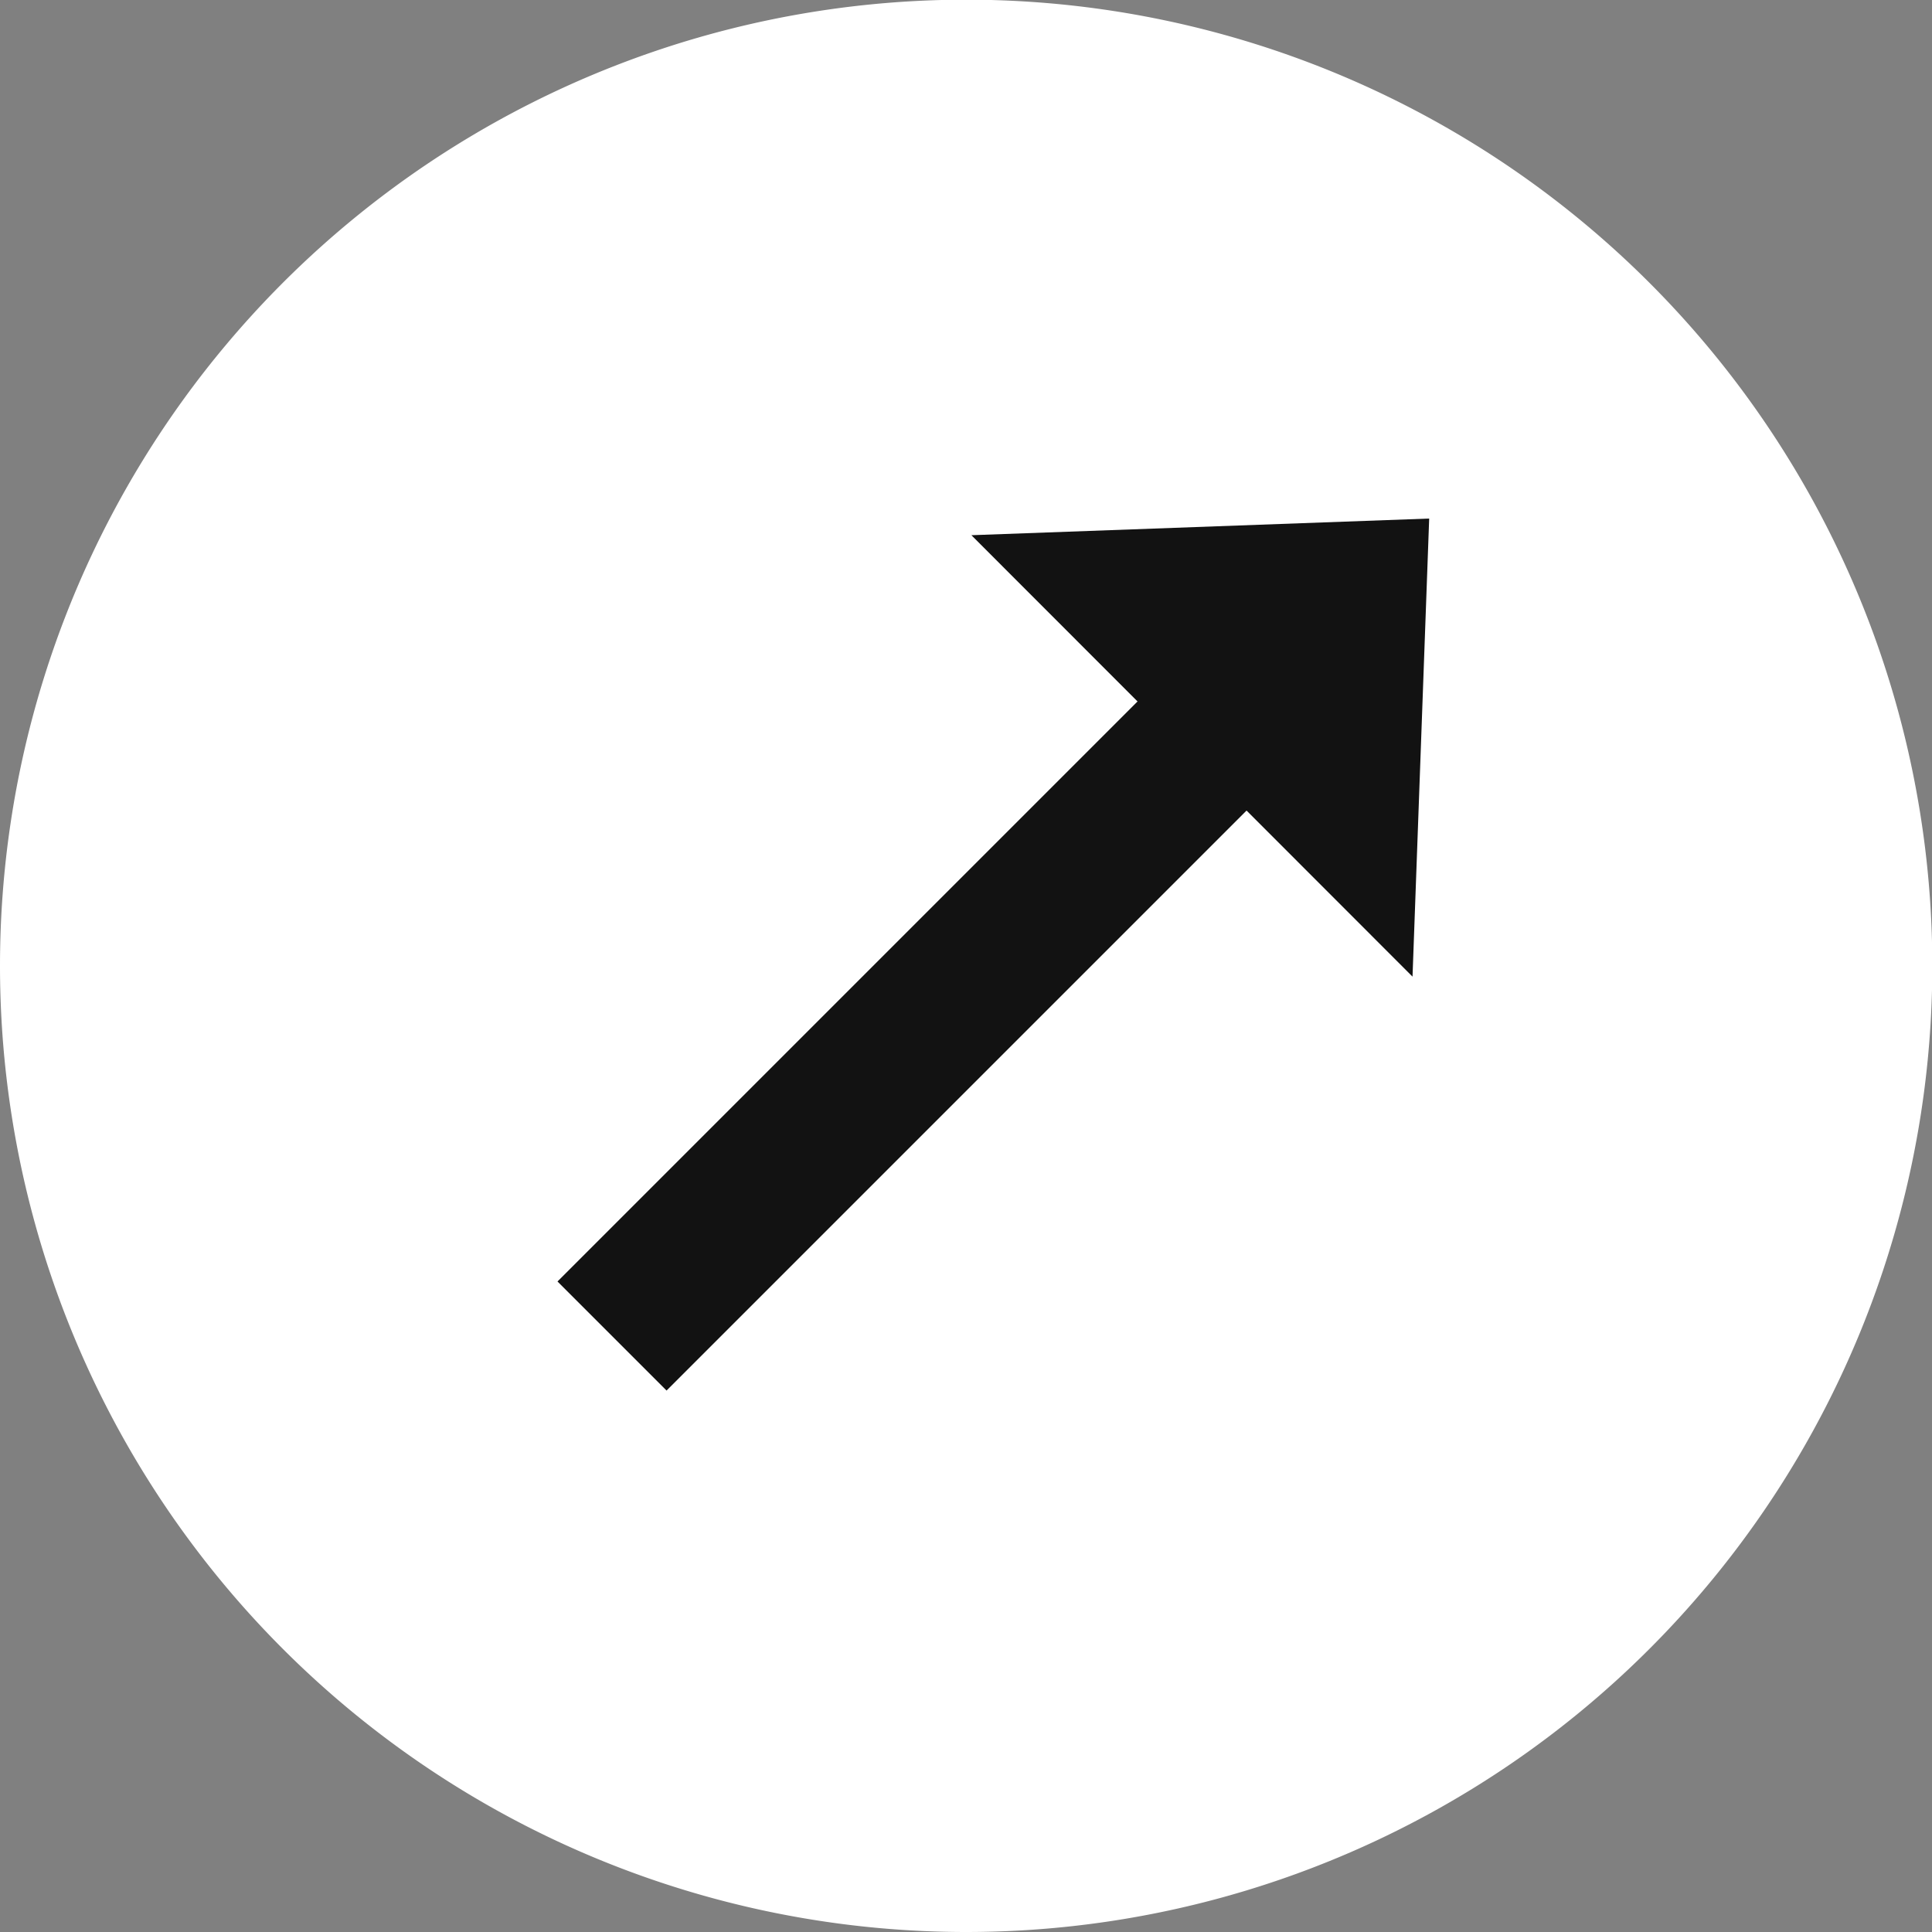
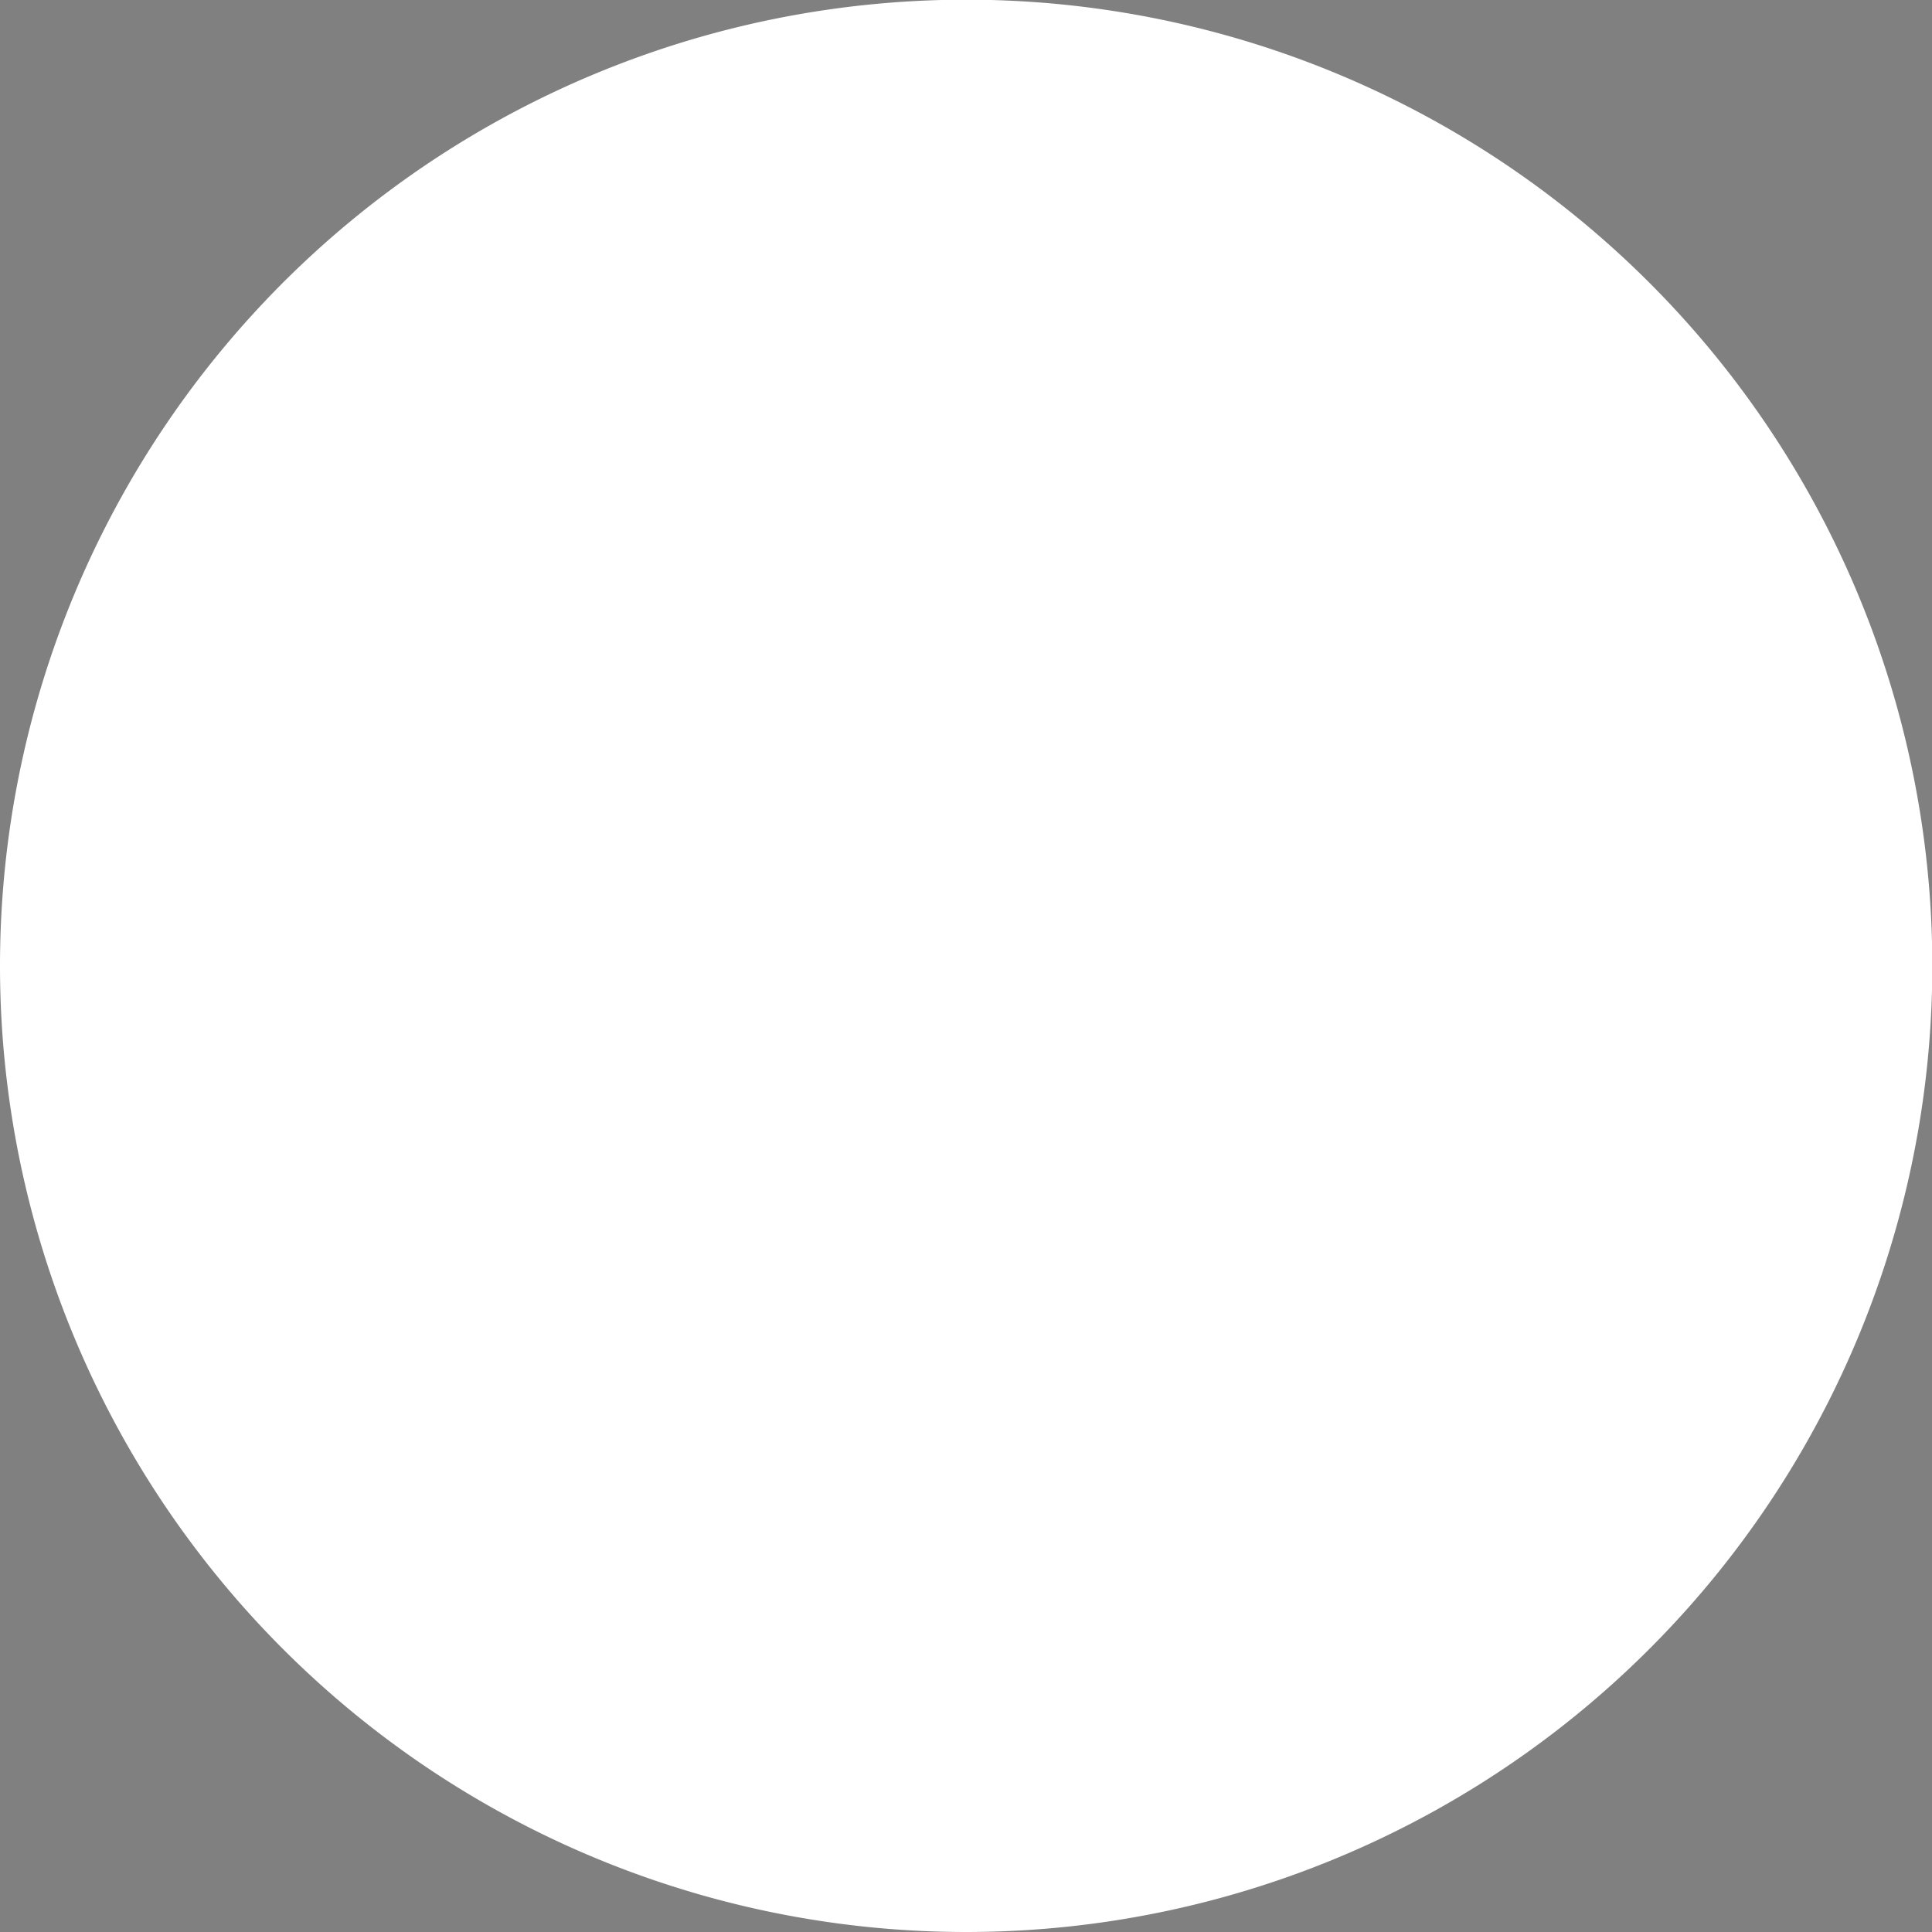
<svg xmlns="http://www.w3.org/2000/svg" viewBox="0 0 62.63 62.63">
  <rect x="0" y="0" width="62.63" height="62.63" fill="#808080" stroke="none" />
  <defs>
    <style>.cls-1{fill:#fff;}.cls-2{fill:none;stroke:#121212;stroke-width:5px;}.cls-3{fill:#121212;}</style>
  </defs>
  <g id="Livello_2" data-name="Livello 2">
    <g id="Livello_1-2" data-name="Livello 1">
      <path class="cls-1" d="M31.31,62.63A31.32,31.32,0,1,0,0,31.31,31.32,31.32,0,0,0,31.31,62.63" />
-       <line class="cls-2" x1="41.62" y1="21.53" x2="19.84" y2="43.31" />
-       <polygon class="cls-3" points="46.33 16.81 31.49 17.35 45.79 31.66 46.33 16.81" />
    </g>
  </g>
</svg>